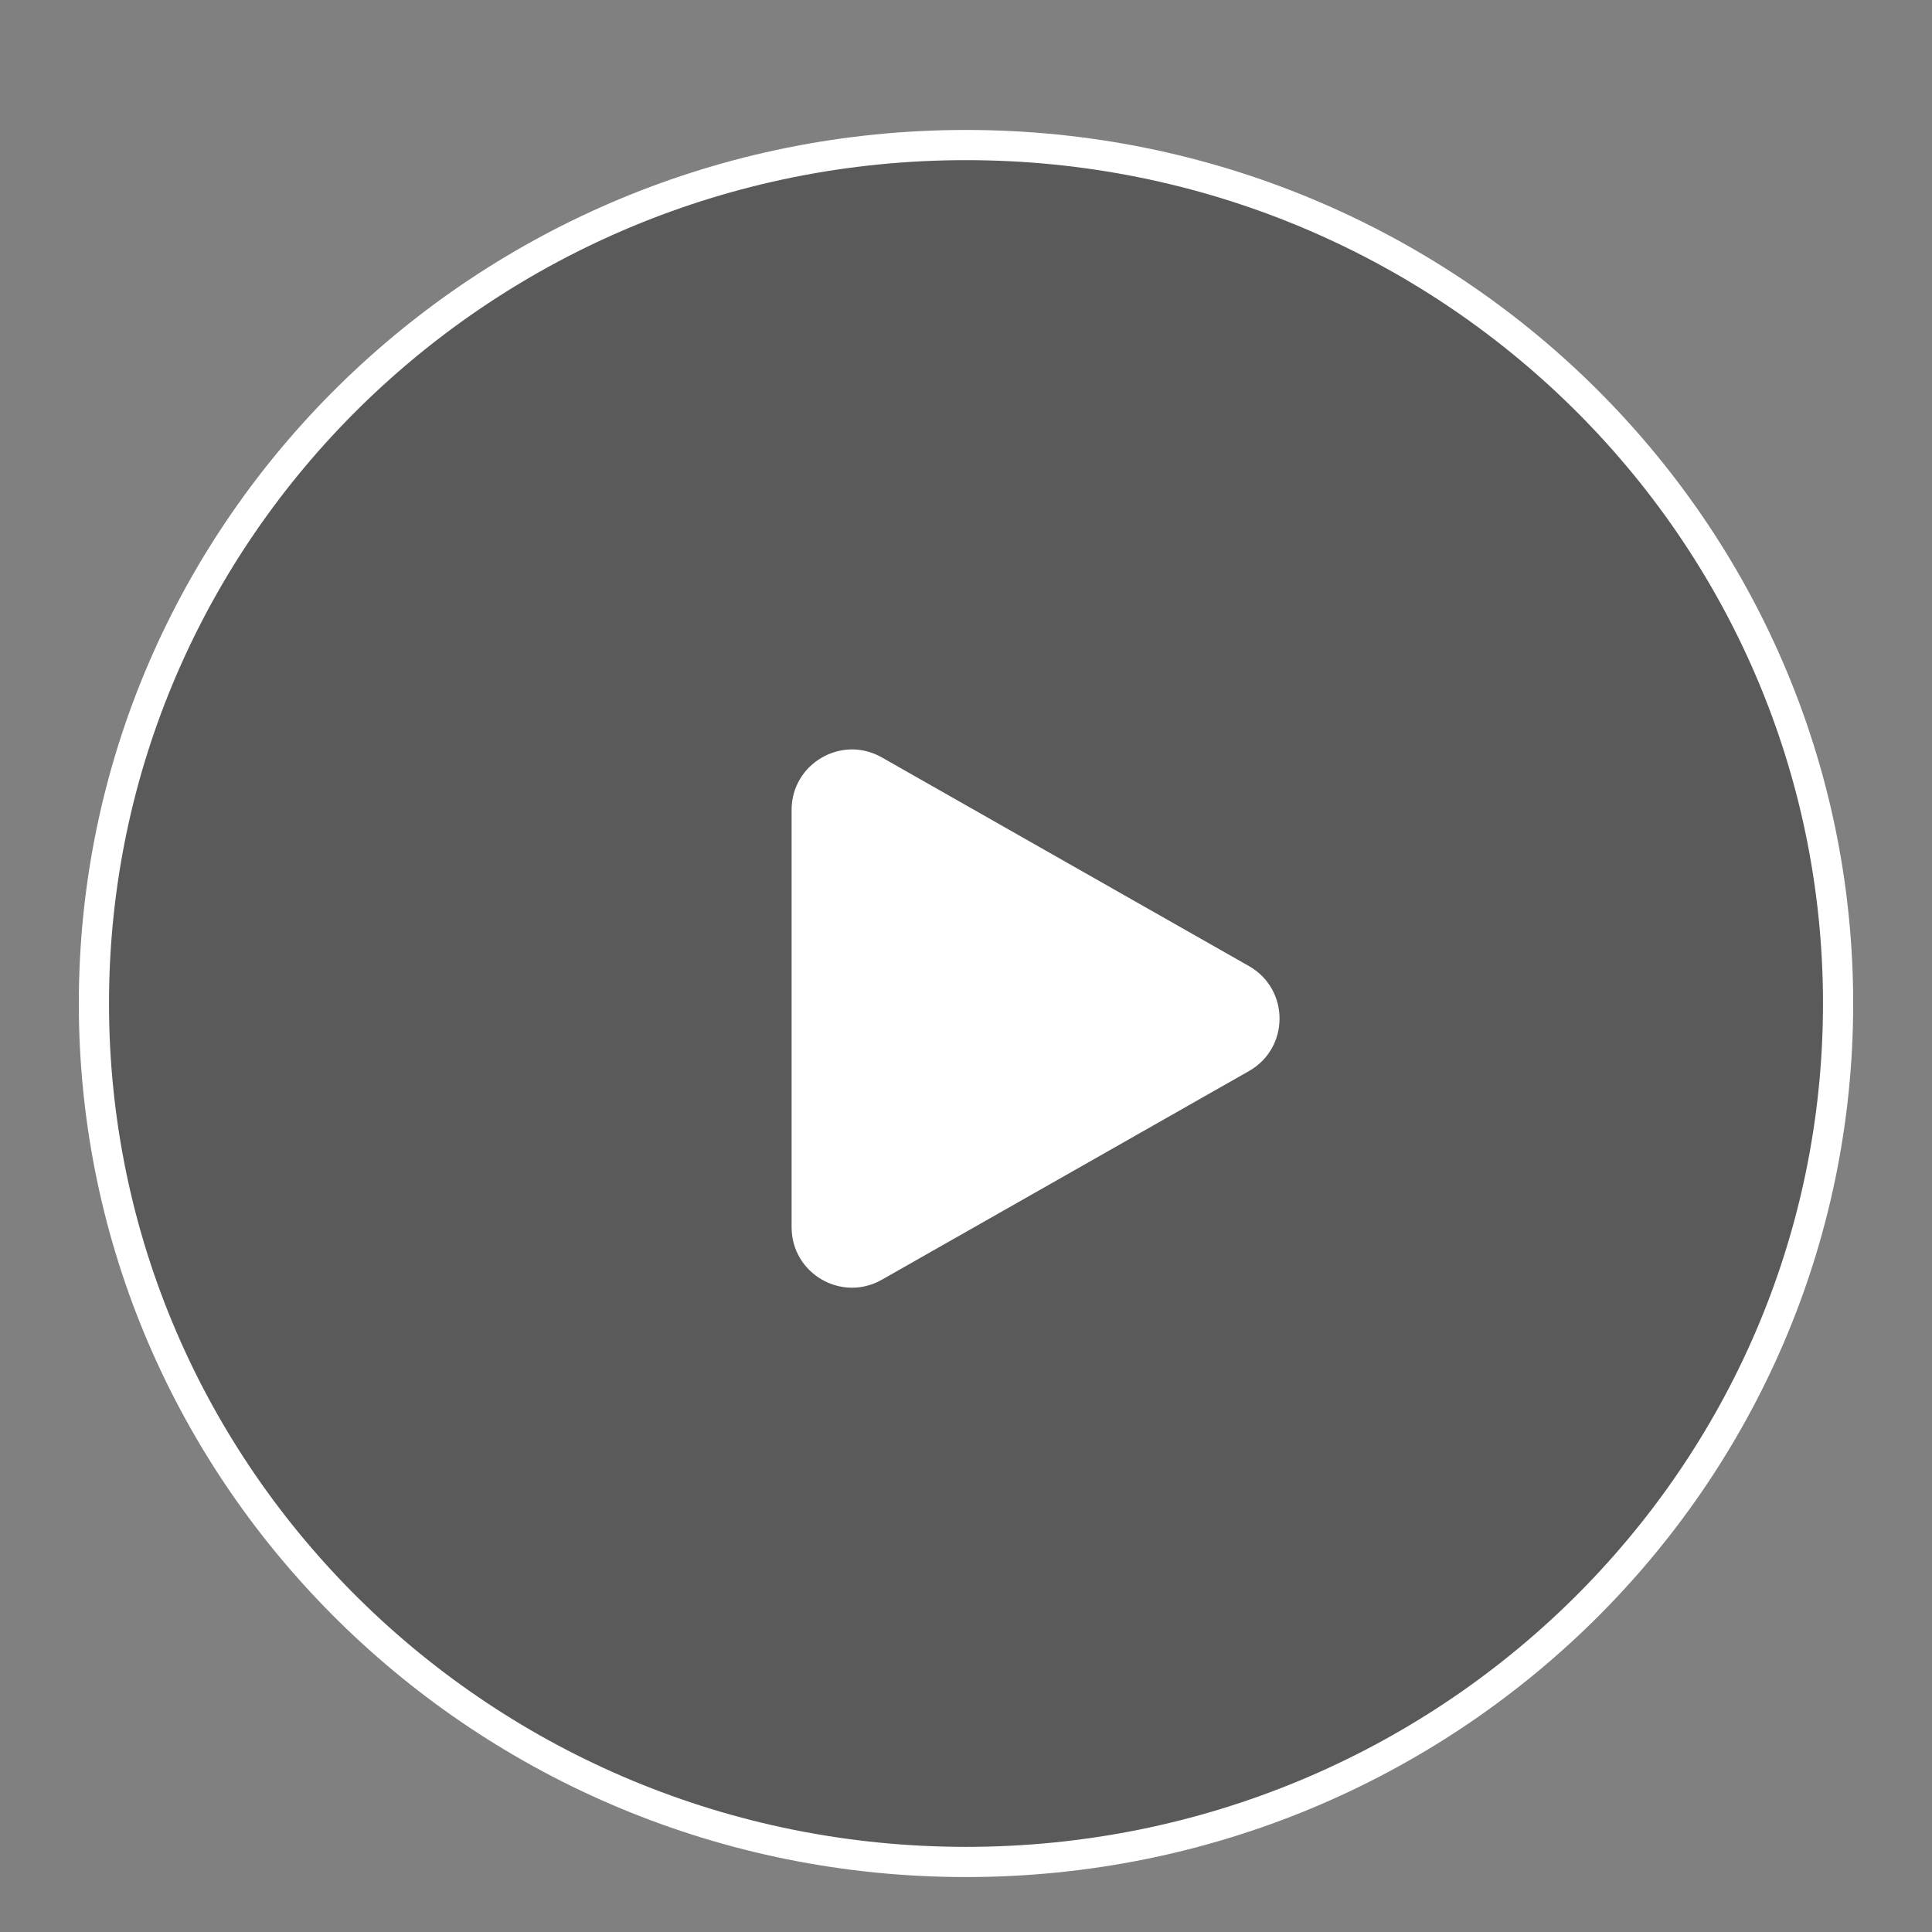
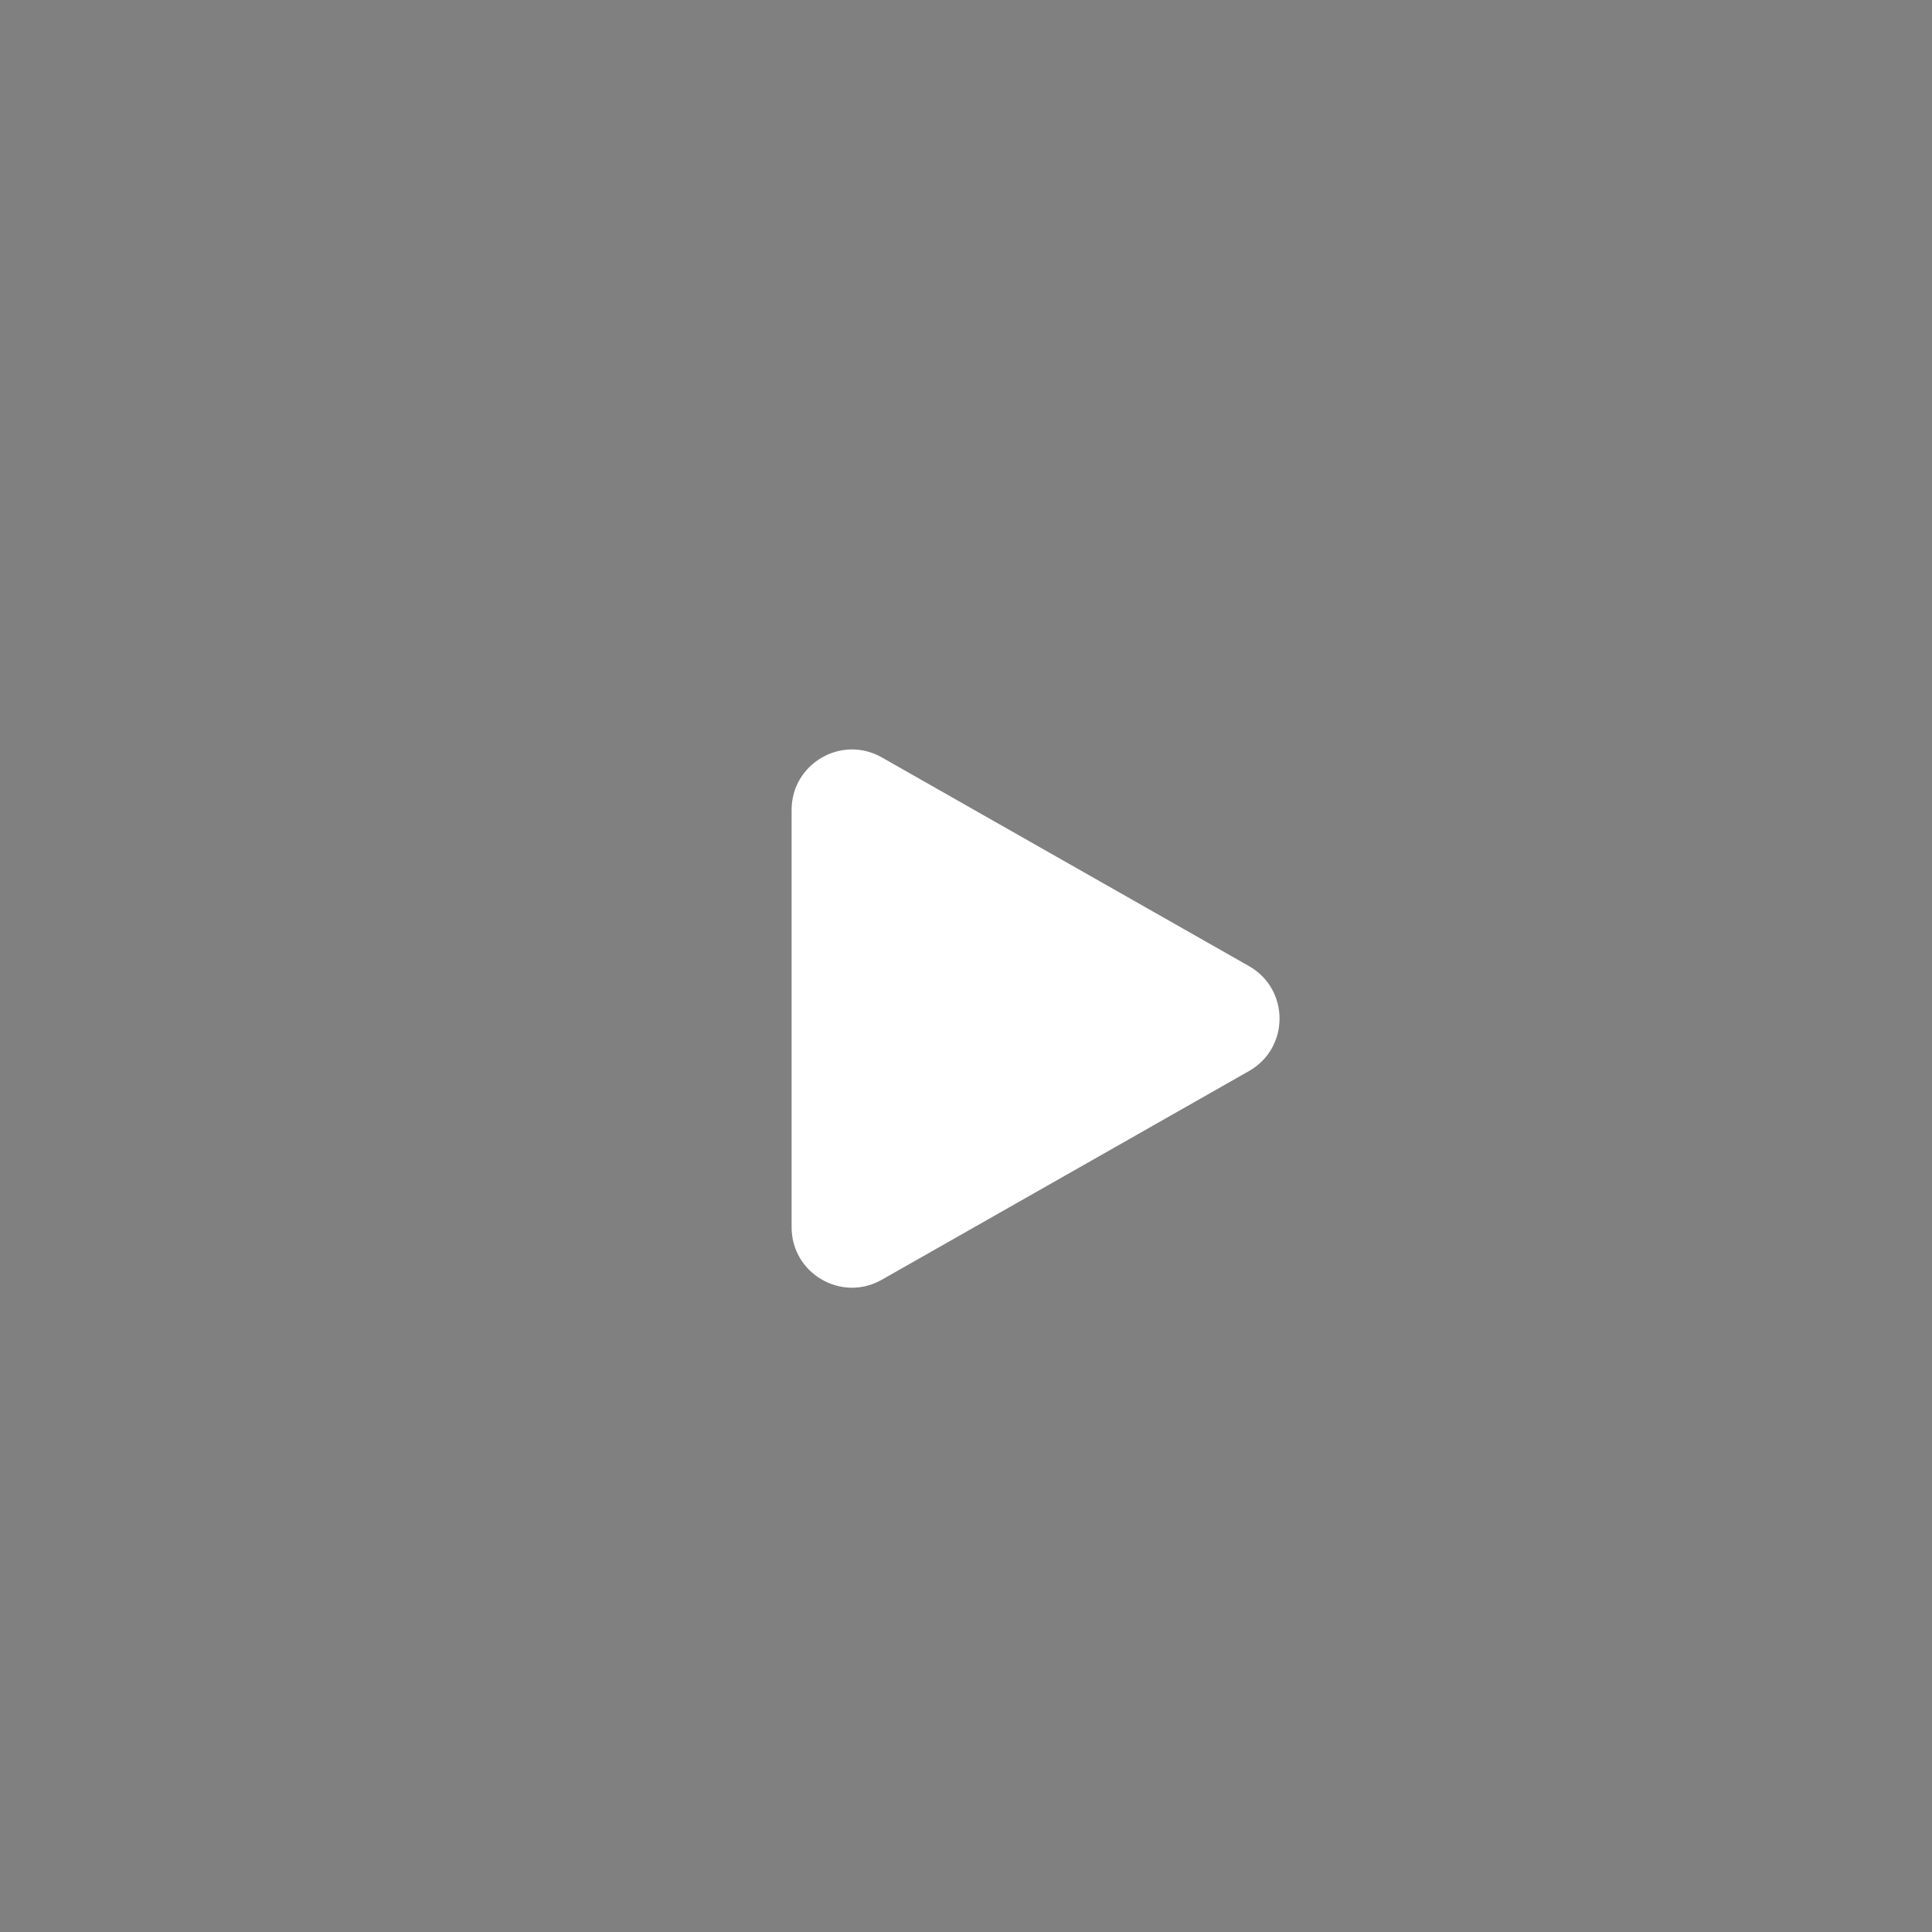
<svg xmlns="http://www.w3.org/2000/svg" width="64" height="64" viewBox="0 0 64 64" fill="none">
  <rect x="0" y="0" width="64" height="64" fill="#808080" stroke="none" />
-   <path d="M32 61.68C47.955 61.68 60.889 48.948 60.889 33.242C60.889 17.537 47.955 4.805 32 4.805C16.045 4.805 3.111 17.537 3.111 33.242C3.111 48.948 16.045 61.68 32 61.68Z" fill="black" fill-opacity="0.3" stroke="white" stroke-linejoin="round" />
  <path d="M26.223 33.742V26.829C26.223 25.295 27.878 24.332 29.211 25.09L35.328 28.567L41.374 32.003C42.724 32.77 42.724 34.714 41.374 35.48L35.328 38.917L29.211 42.393C27.878 43.151 26.223 42.188 26.223 40.654V33.742Z" fill="white" />
</svg>